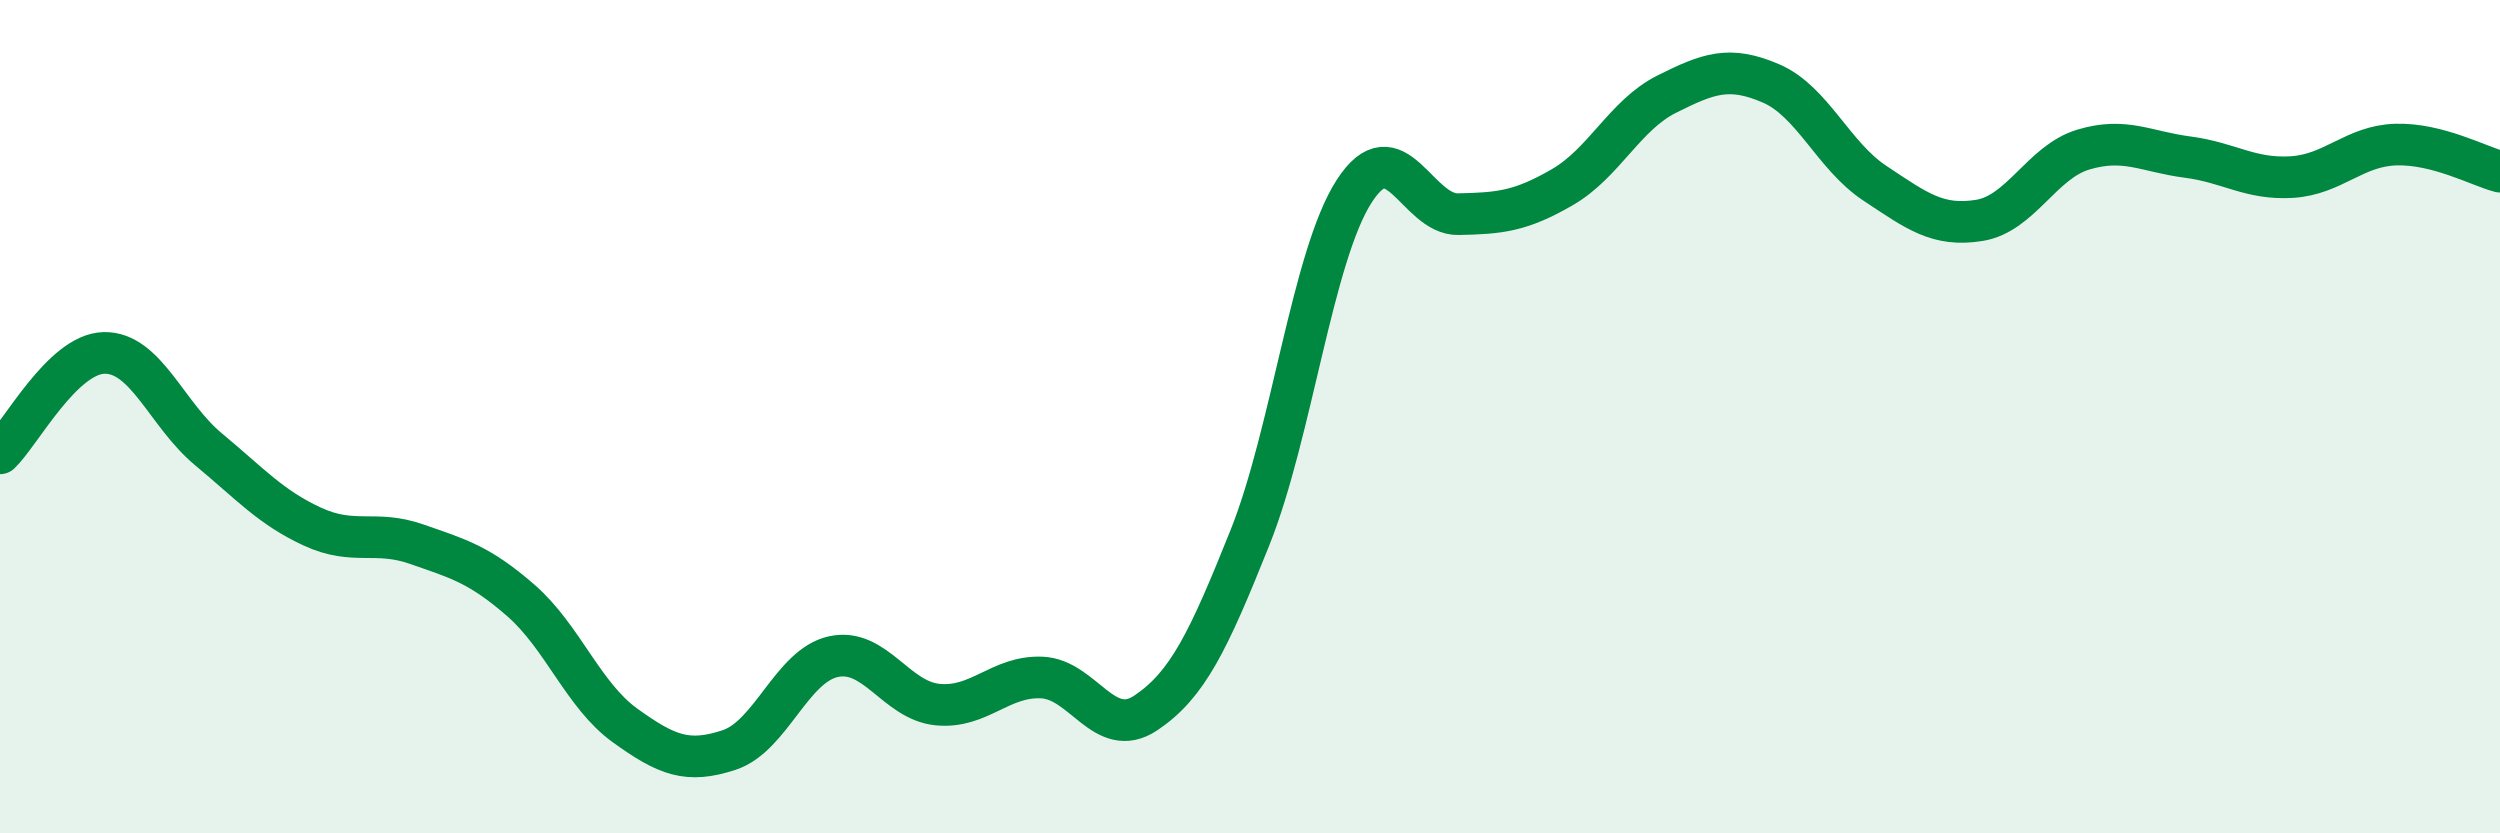
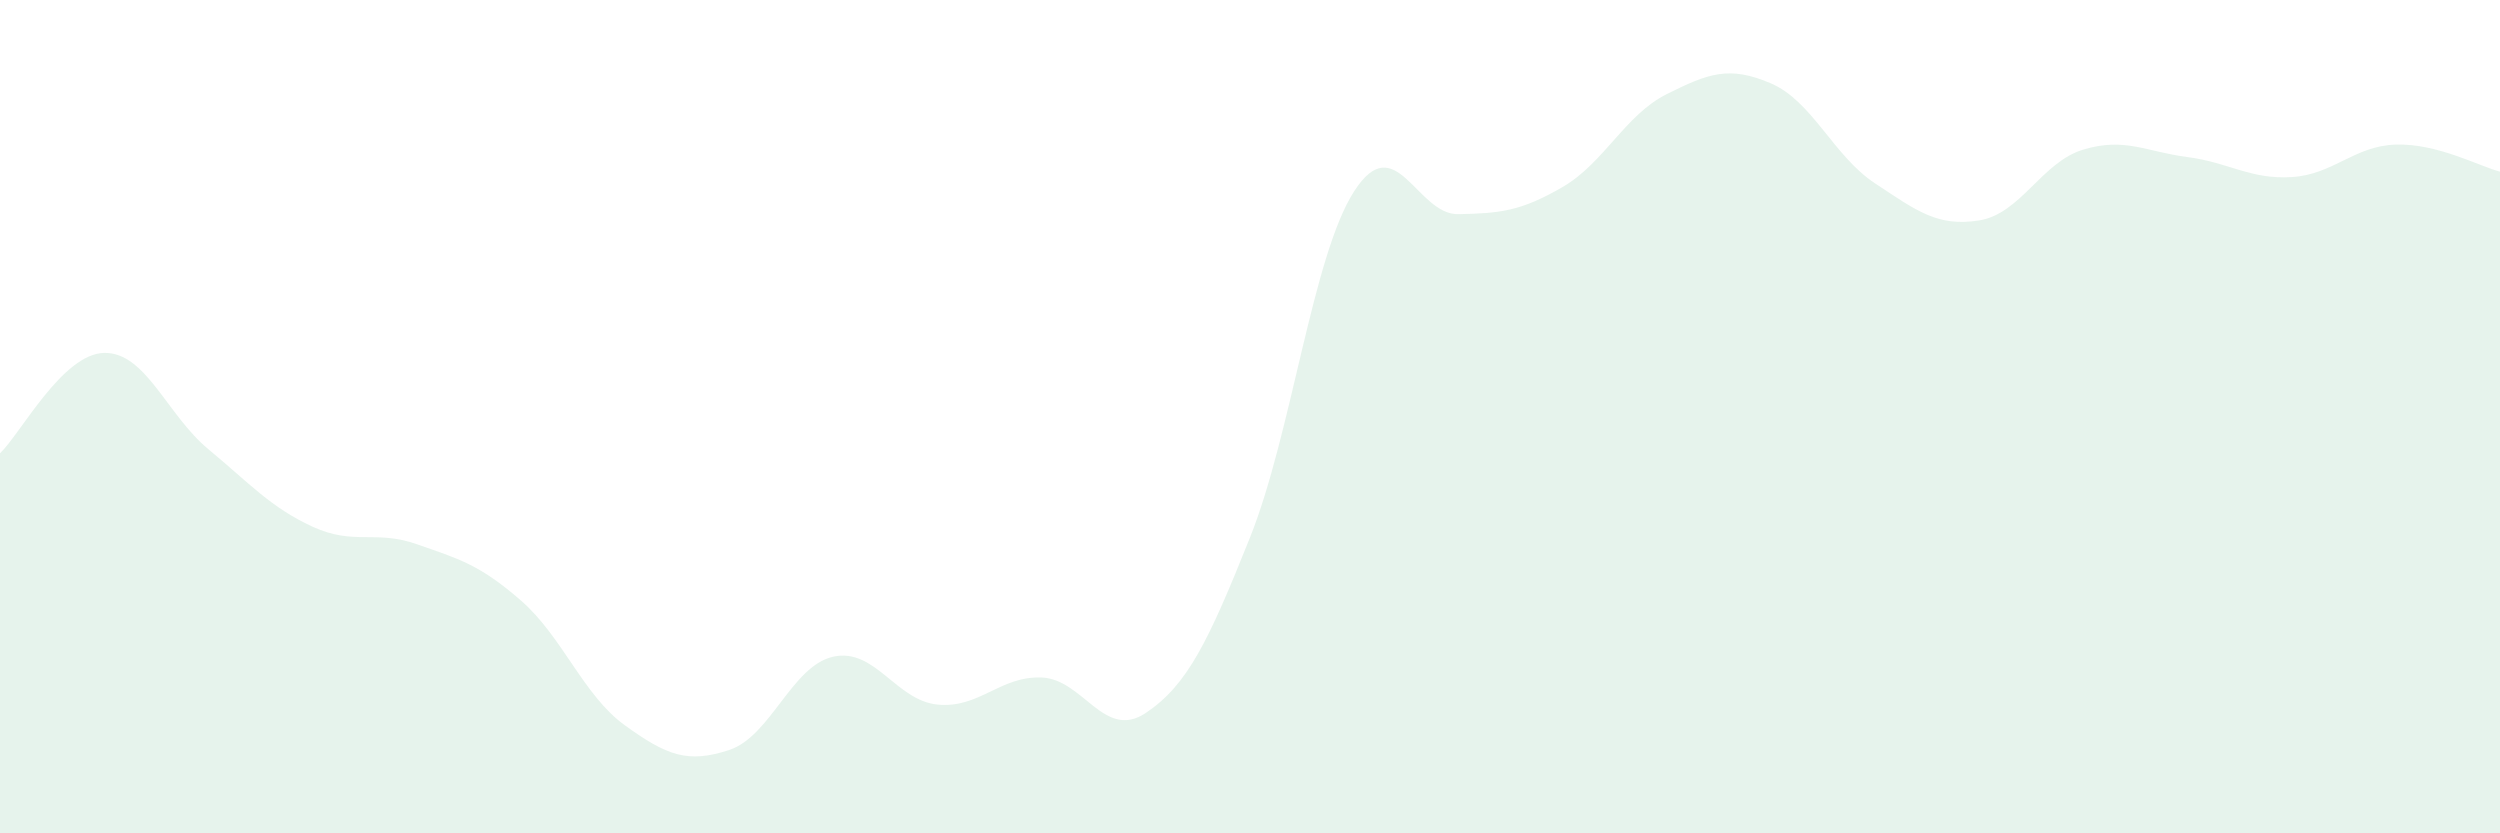
<svg xmlns="http://www.w3.org/2000/svg" width="60" height="20" viewBox="0 0 60 20">
  <path d="M 0,10.88 C 0.5,10.4 1.5,8.49 2.5,8.47 C 3.5,8.45 4,9.95 5,10.78 C 6,11.61 6.5,12.18 7.5,12.64 C 8.5,13.1 9,12.71 10,13.06 C 11,13.41 11.5,13.54 12.5,14.41 C 13.5,15.28 14,16.69 15,17.41 C 16,18.13 16.5,18.33 17.5,18 C 18.5,17.67 19,15.98 20,15.76 C 21,15.54 21.5,16.81 22.5,16.91 C 23.5,17.01 24,16.22 25,16.26 C 26,16.3 26.5,17.78 27.5,17.11 C 28.5,16.44 29,15.4 30,12.9 C 31,10.4 31.5,6.14 32.5,4.59 C 33.5,3.04 34,5.16 35,5.14 C 36,5.12 36.5,5.07 37.5,4.49 C 38.5,3.91 39,2.76 40,2.26 C 41,1.76 41.5,1.57 42.5,2 C 43.5,2.43 44,3.74 45,4.4 C 46,5.06 46.5,5.45 47.5,5.29 C 48.5,5.13 49,3.89 50,3.59 C 51,3.29 51.5,3.64 52.5,3.77 C 53.5,3.9 54,4.31 55,4.25 C 56,4.19 56.5,3.5 57.5,3.47 C 58.5,3.44 59.5,3.99 60,4.12L60 20L0 20Z" fill="#008740" opacity="0.1" stroke-linecap="round" stroke-linejoin="round" />
-   <path d="M 0,10.88 C 0.5,10.4 1.5,8.49 2.5,8.47 C 3.5,8.45 4,9.95 5,10.78 C 6,11.61 6.5,12.18 7.5,12.64 C 8.5,13.1 9,12.71 10,13.06 C 11,13.41 11.5,13.54 12.5,14.41 C 13.5,15.28 14,16.69 15,17.41 C 16,18.13 16.5,18.33 17.5,18 C 18.5,17.67 19,15.98 20,15.76 C 21,15.54 21.5,16.81 22.5,16.91 C 23.5,17.01 24,16.22 25,16.26 C 26,16.3 26.5,17.78 27.5,17.11 C 28.5,16.44 29,15.4 30,12.9 C 31,10.4 31.5,6.14 32.5,4.59 C 33.5,3.04 34,5.16 35,5.14 C 36,5.12 36.5,5.07 37.5,4.49 C 38.5,3.91 39,2.76 40,2.26 C 41,1.76 41.5,1.57 42.5,2 C 43.5,2.43 44,3.74 45,4.4 C 46,5.06 46.5,5.45 47.5,5.29 C 48.5,5.13 49,3.89 50,3.59 C 51,3.29 51.5,3.64 52.5,3.77 C 53.5,3.9 54,4.31 55,4.25 C 56,4.19 56.5,3.5 57.5,3.47 C 58.5,3.44 59.5,3.99 60,4.12" stroke="#008740" stroke-width="1" fill="none" stroke-linecap="round" stroke-linejoin="round" />
</svg>